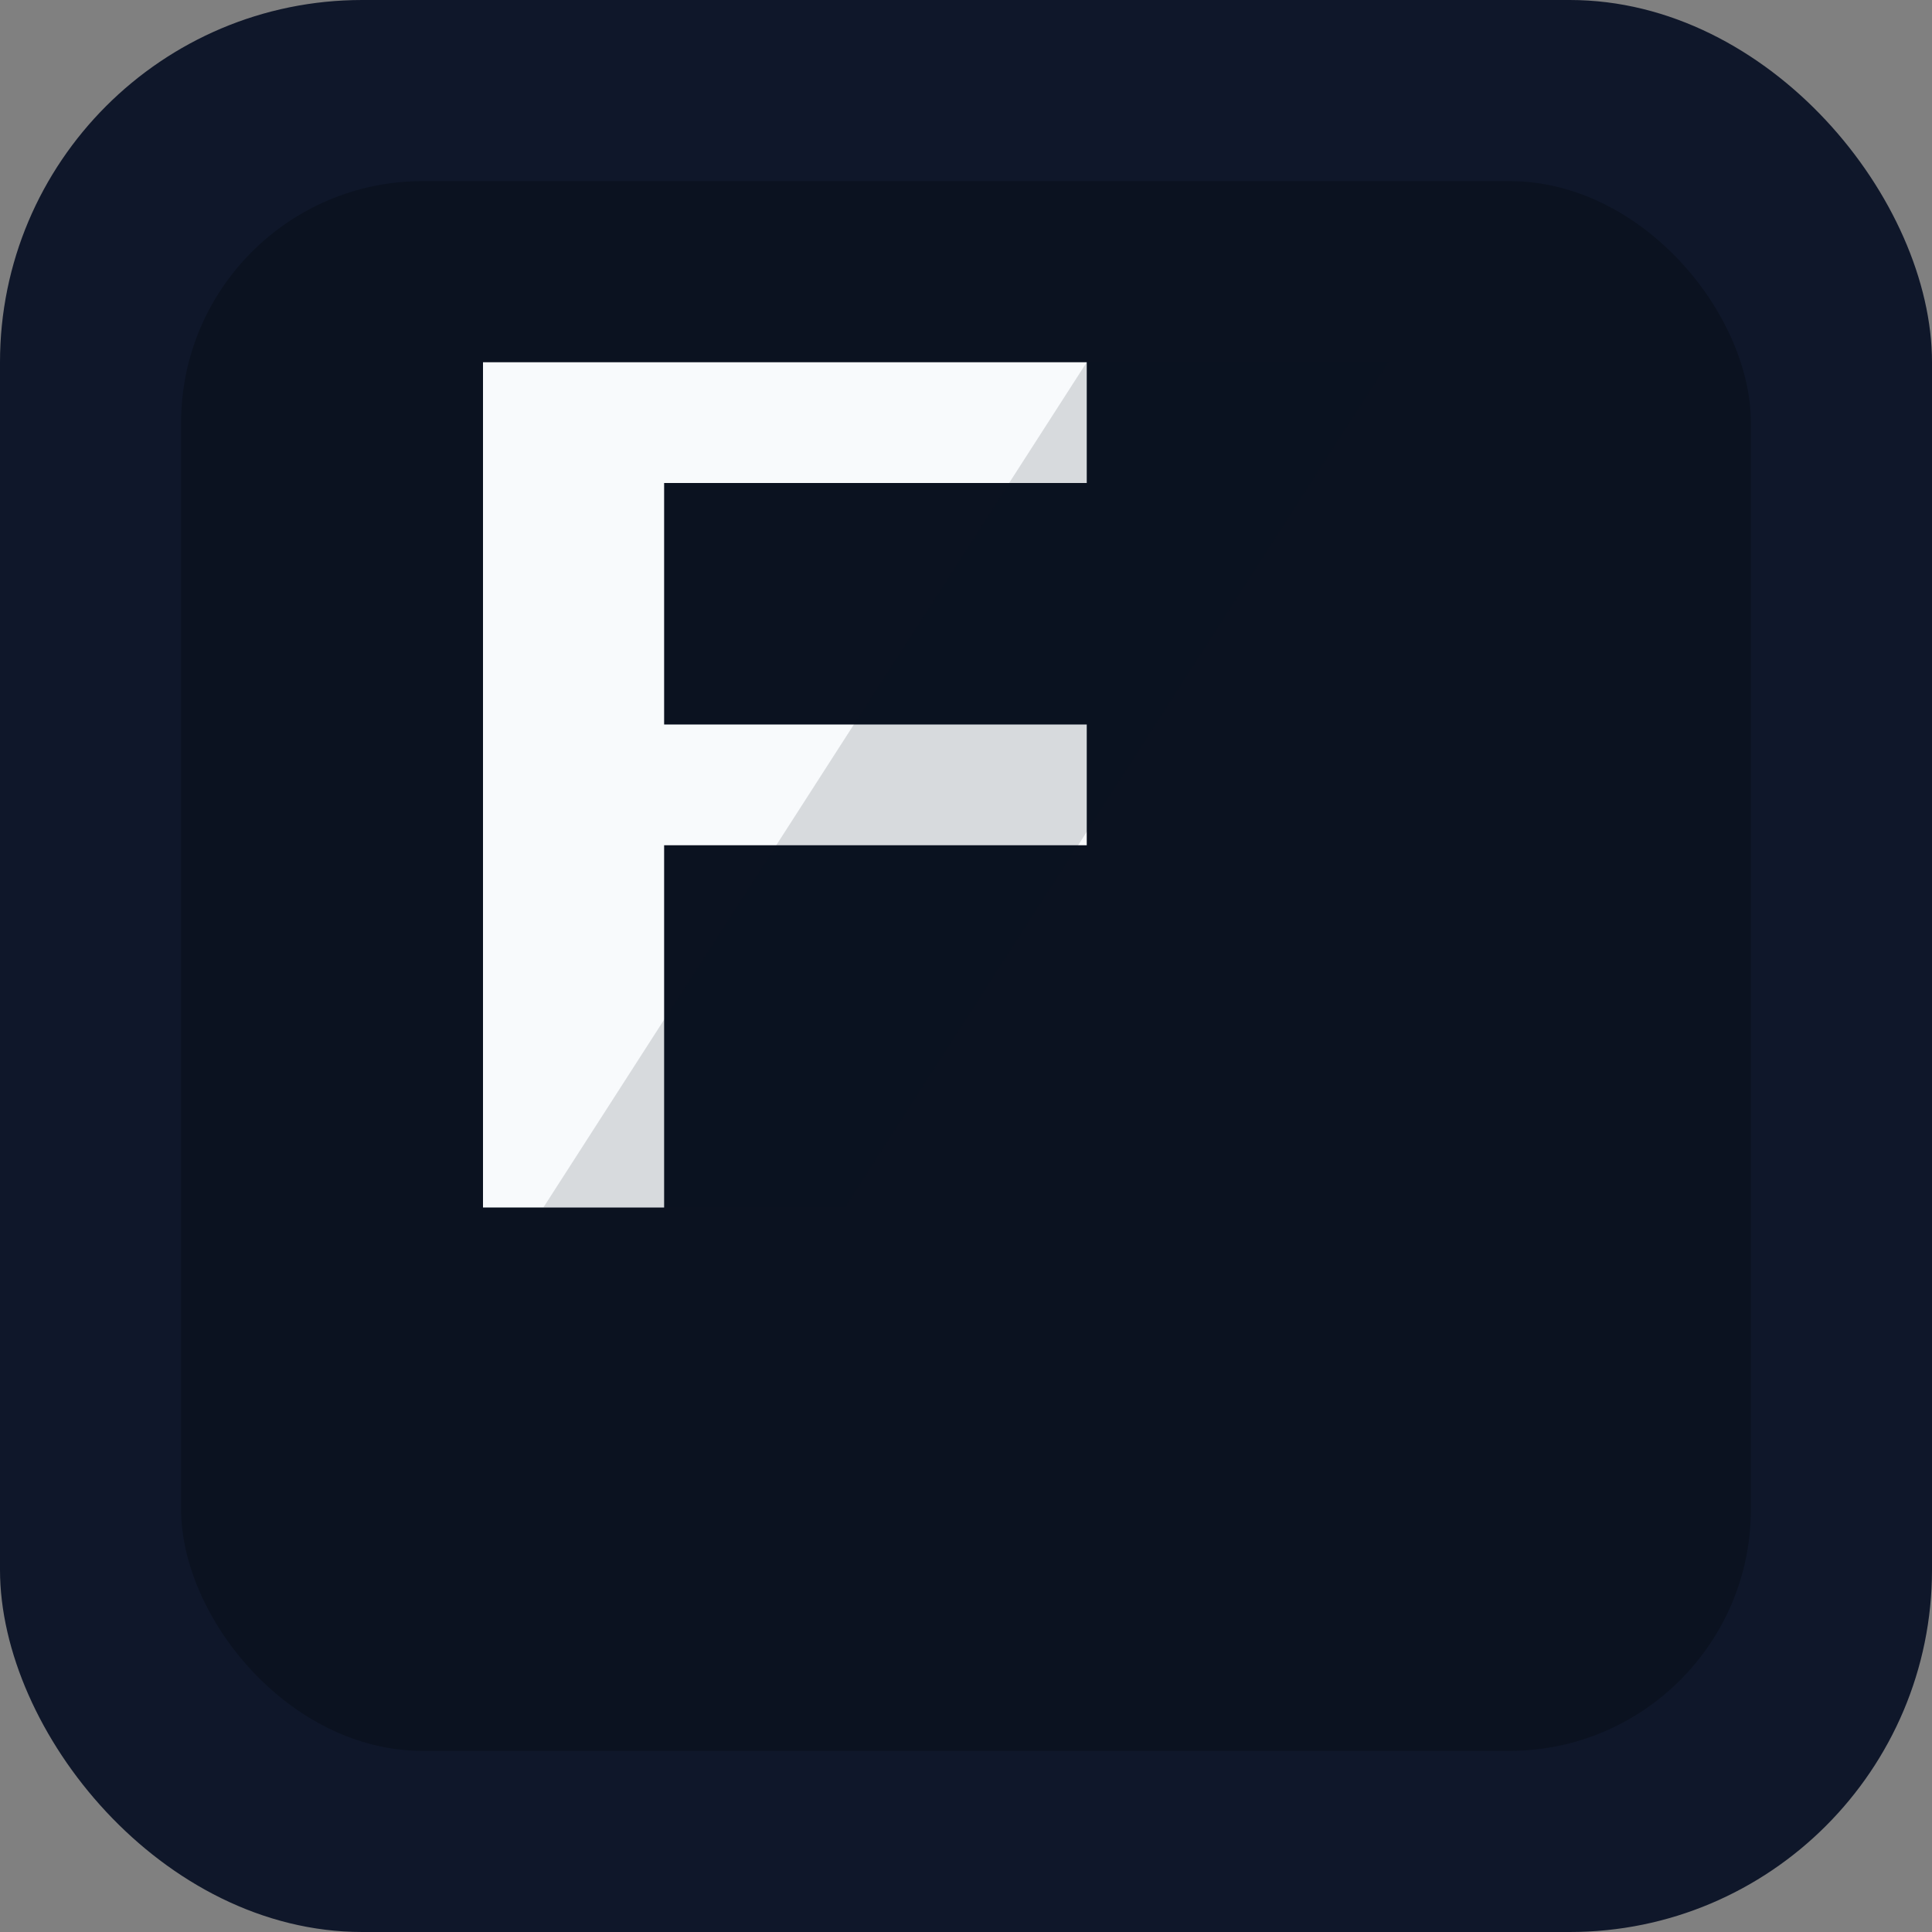
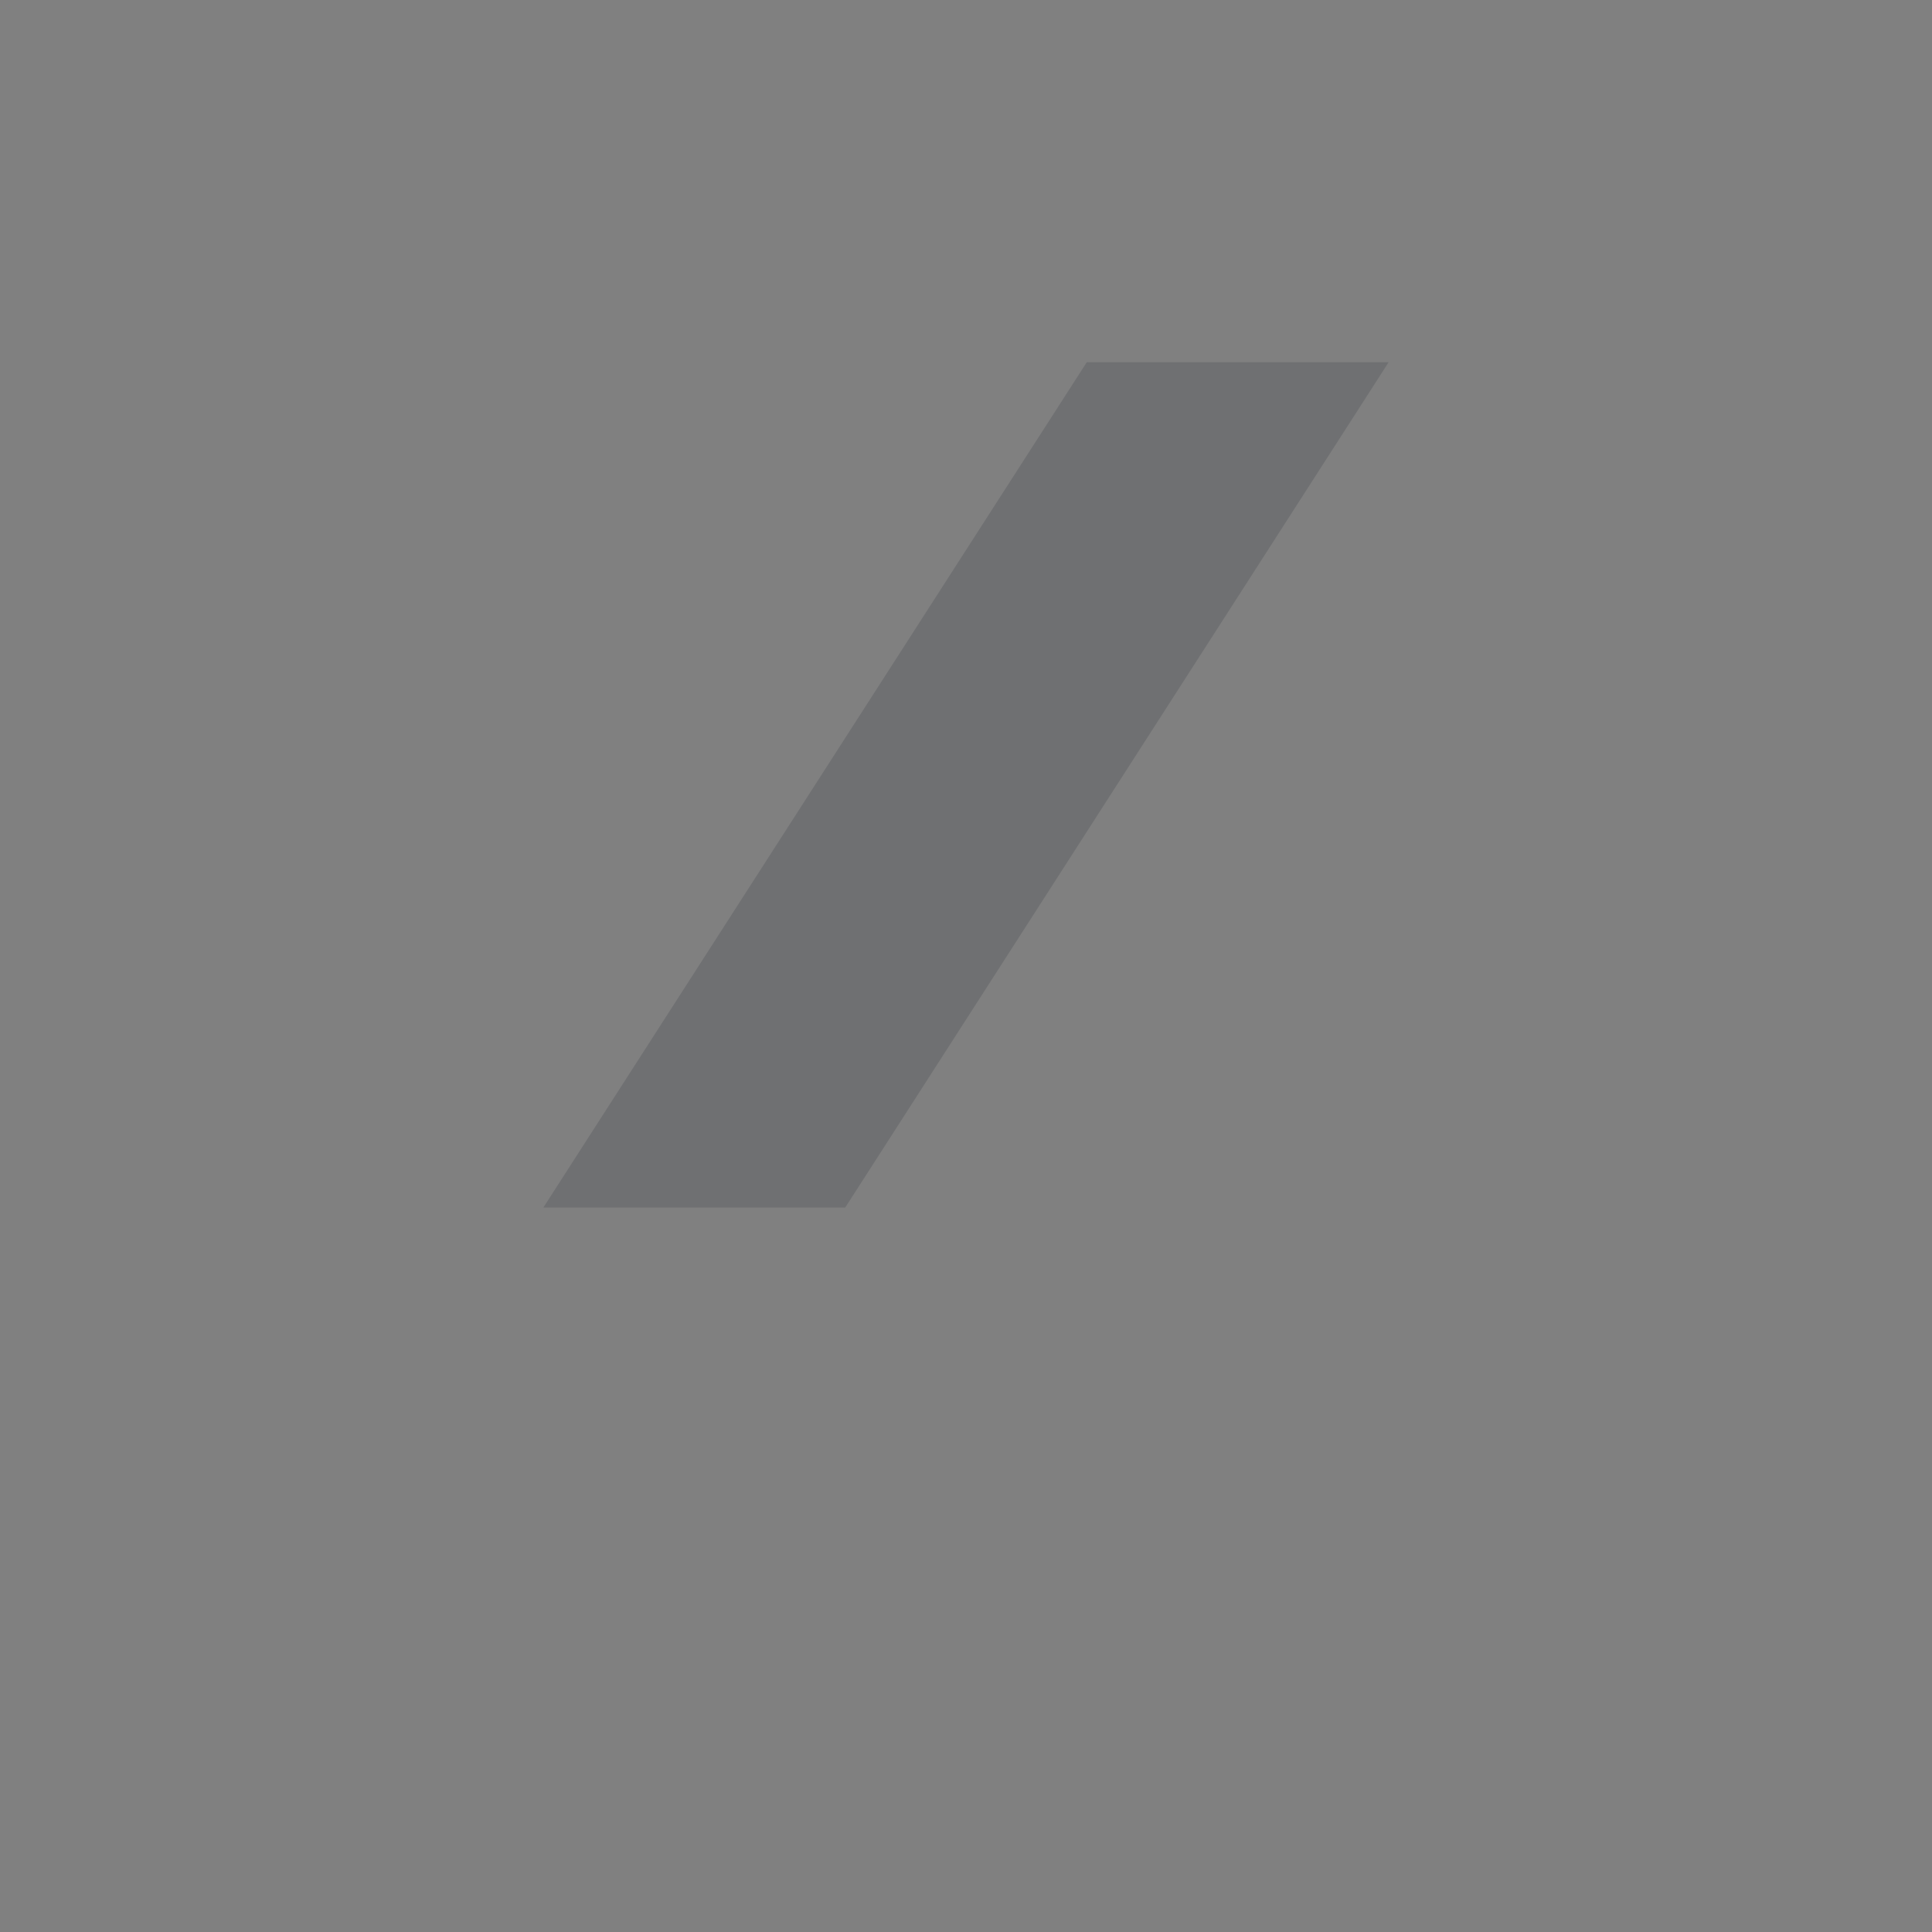
<svg xmlns="http://www.w3.org/2000/svg" viewBox="0 0 32 32" width="32" height="32" role="img" aria-labelledby="title">
  <rect x="0" y="0" width="32" height="32" fill="#808080" stroke="none" />
  <title id="title">F - Felipe Antunes</title>
-   <rect width="32" height="32" rx="6" fill="#0f172a" />
-   <rect x="3" y="3" width="26" height="26" rx="4" fill="#0b1220" />
-   <path d="M8 6h10v2H11v4h7v2H11v6H8z" fill="#f8fafc" />
-   <path d="M18 6 L23 6 L14 20 L9 20 Z" fill="#0b1220" opacity="0.14" />
+   <path d="M18 6 L23 6 L14 20 L9 20 " fill="#0b1220" opacity="0.14" />
</svg>